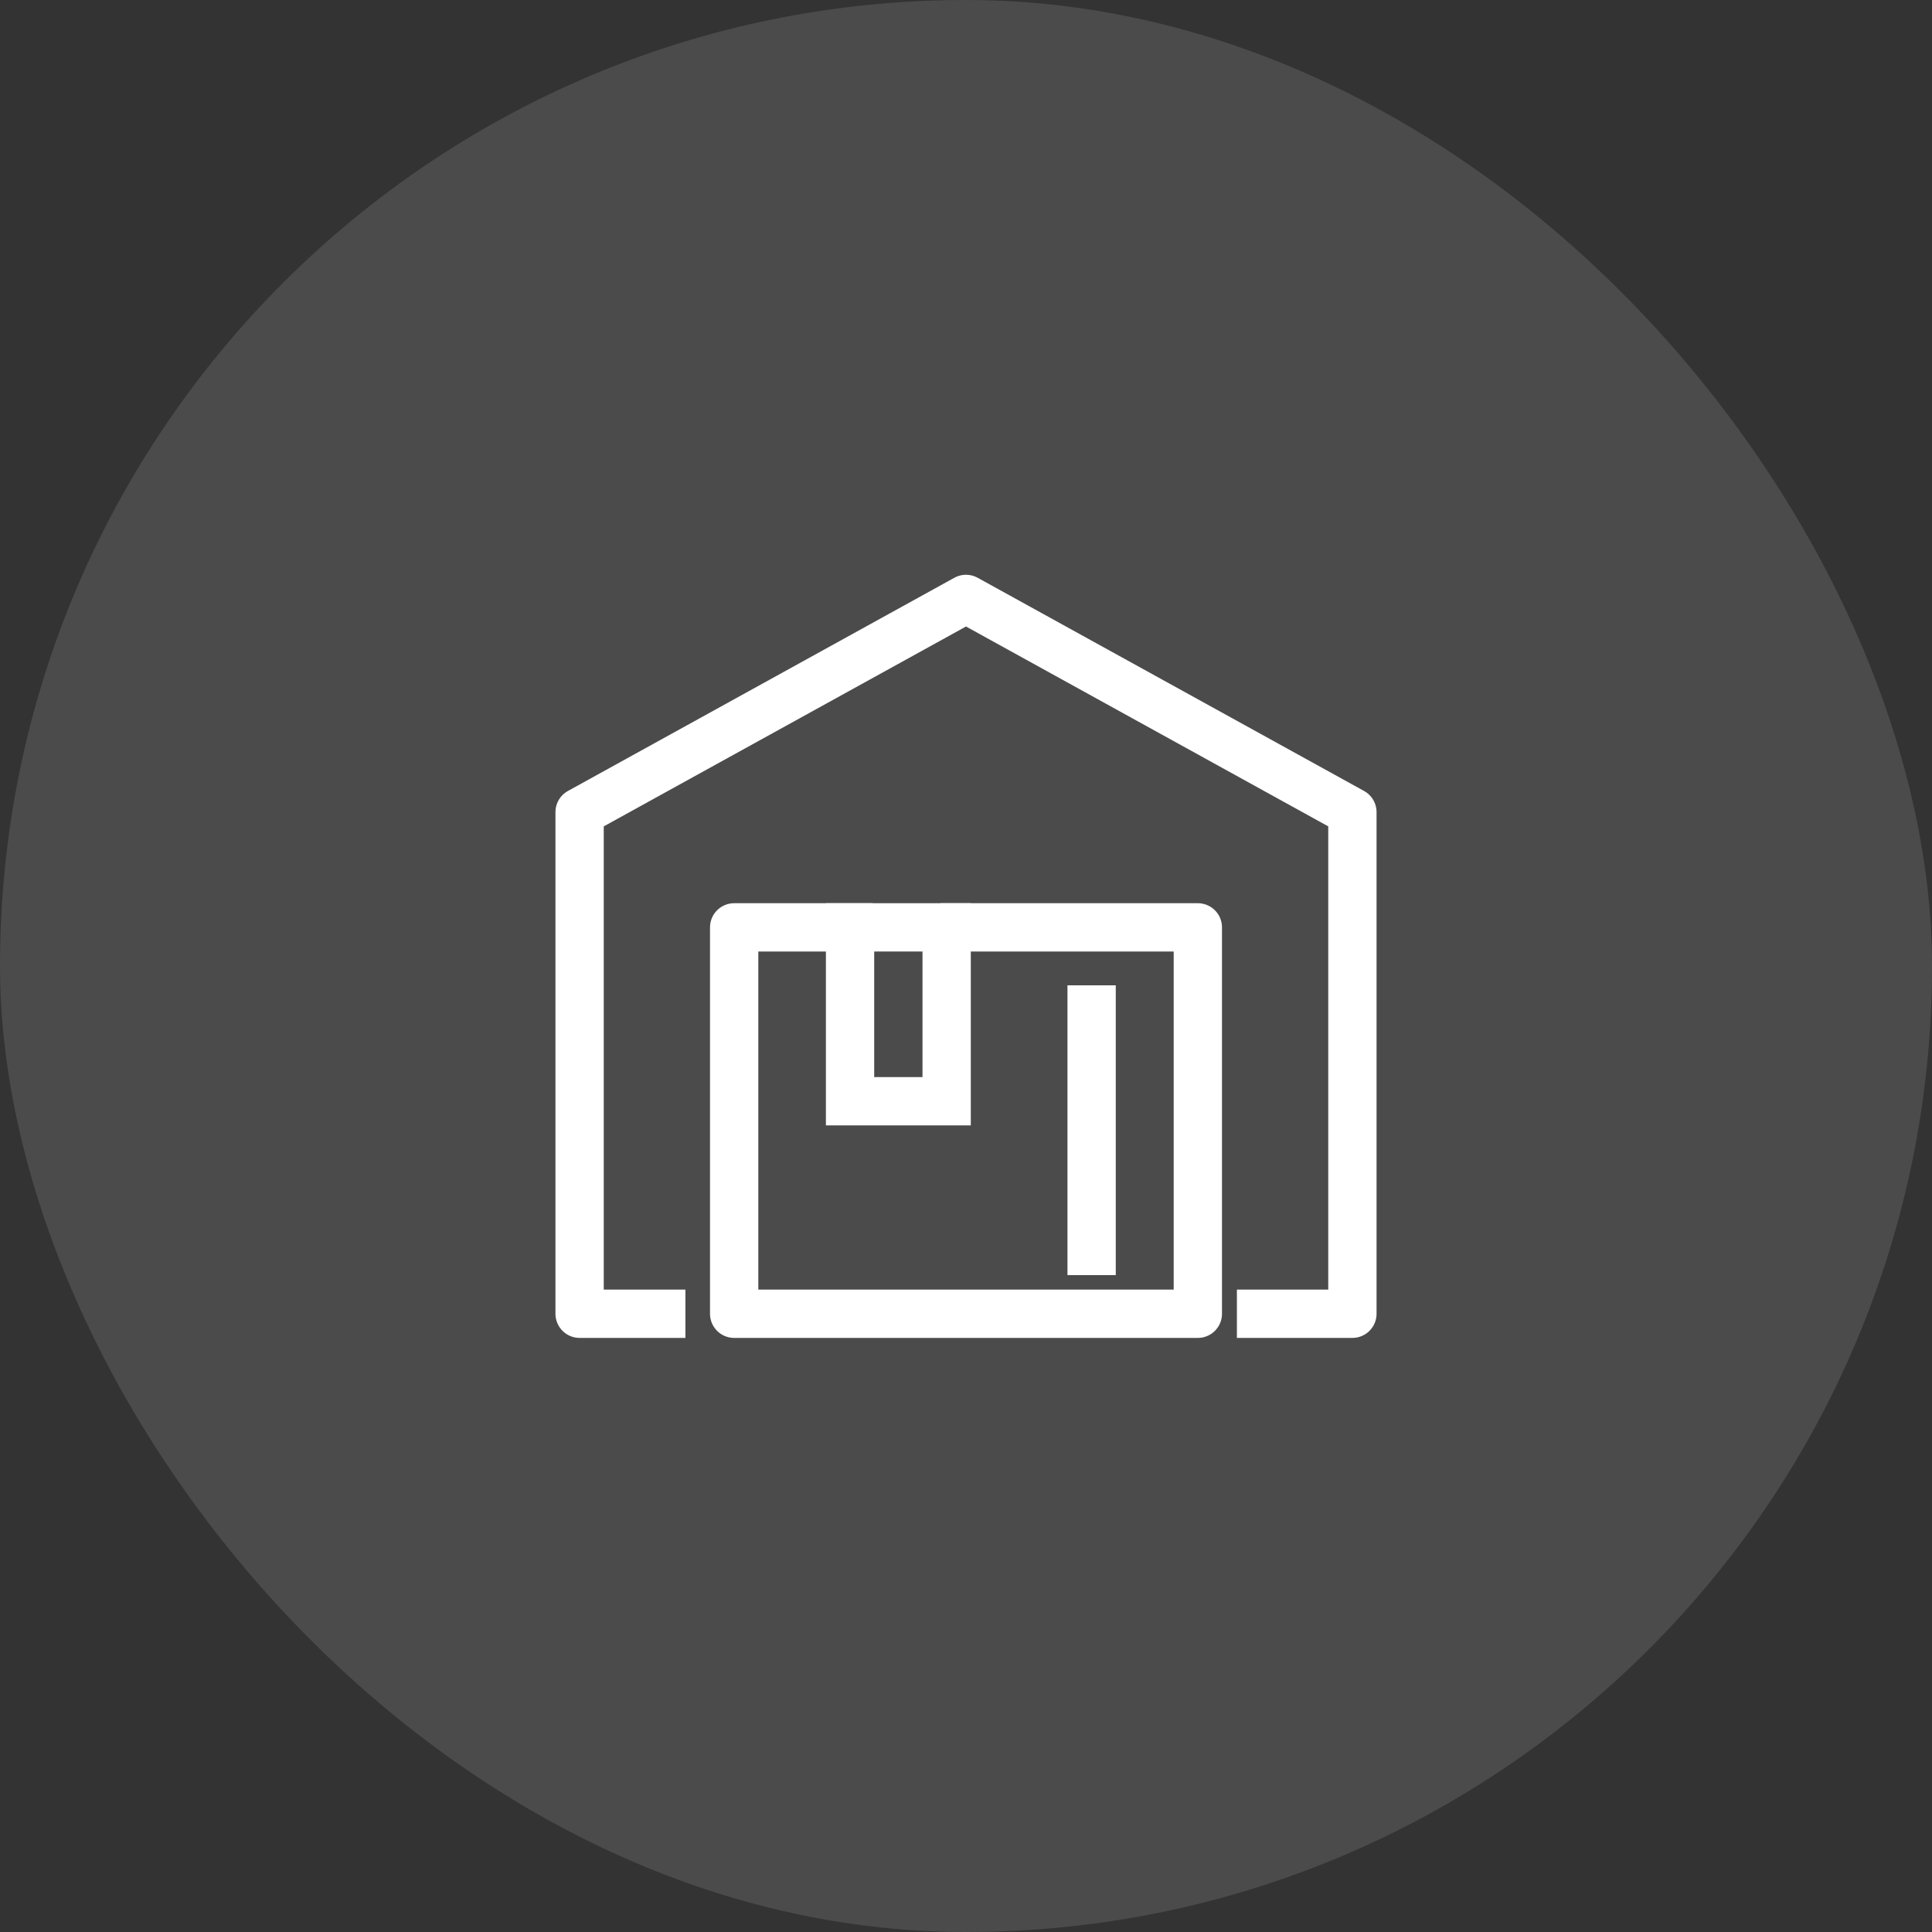
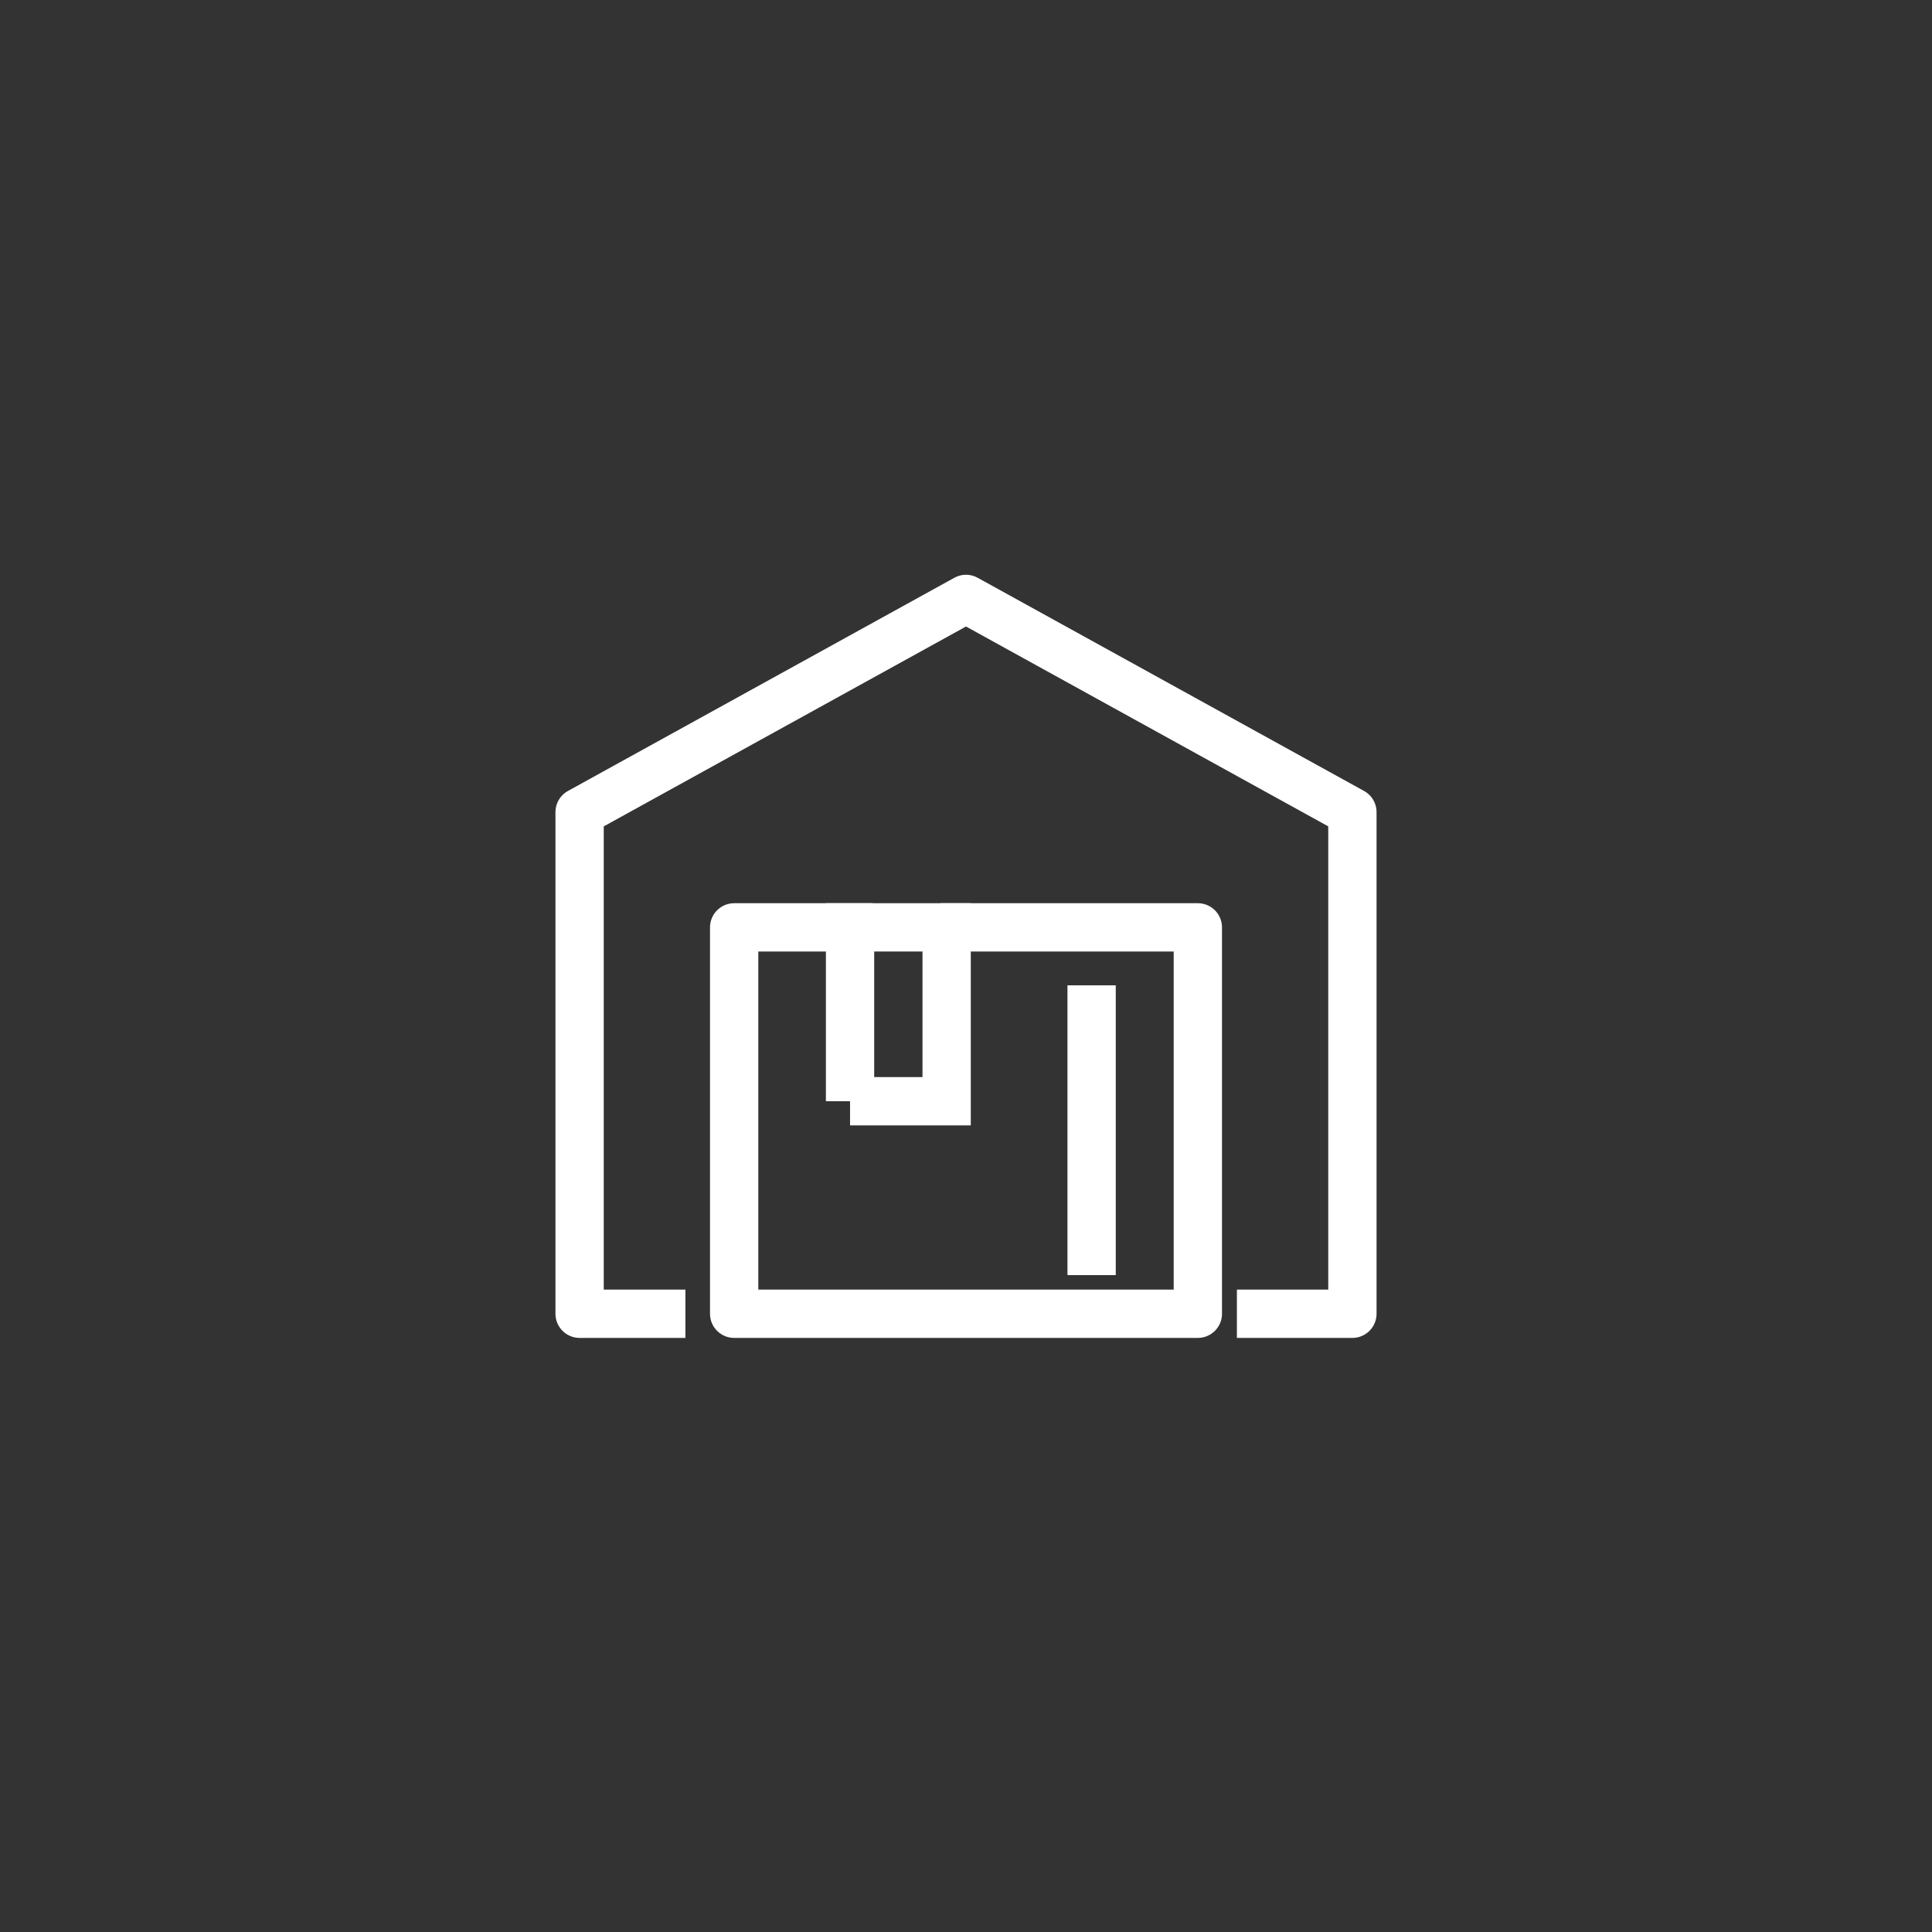
<svg xmlns="http://www.w3.org/2000/svg" width="60" height="60" viewBox="0 0 60 60" fill="none">
  <rect x="0" y="0" width="60" height="60" fill="#333333" stroke="none" />
-   <rect width="60" height="60" rx="30" fill="white" fill-opacity="0.12" />
  <path d="M29.209 28.8H37.2V40.8H22.8V28.8H27.098" stroke="white" stroke-width="1.5" stroke-linejoin="round" />
  <path d="M33.901 30.6V39.6" stroke="white" stroke-width="1.5" stroke-linejoin="round" />
-   <path fill-rule="evenodd" clip-rule="evenodd" d="M26.399 34.2H29.399V28.8H26.399V34.2Z" stroke="white" stroke-width="1.5" />
+   <path fill-rule="evenodd" clip-rule="evenodd" d="M26.399 34.2H29.399V28.8H26.399V34.2" stroke="white" stroke-width="1.5" />
  <path d="M21.286 40.8H18V25.221L30 18.6L42 25.221V40.8H38.413" stroke="white" stroke-width="1.5" stroke-linejoin="round" />
</svg>